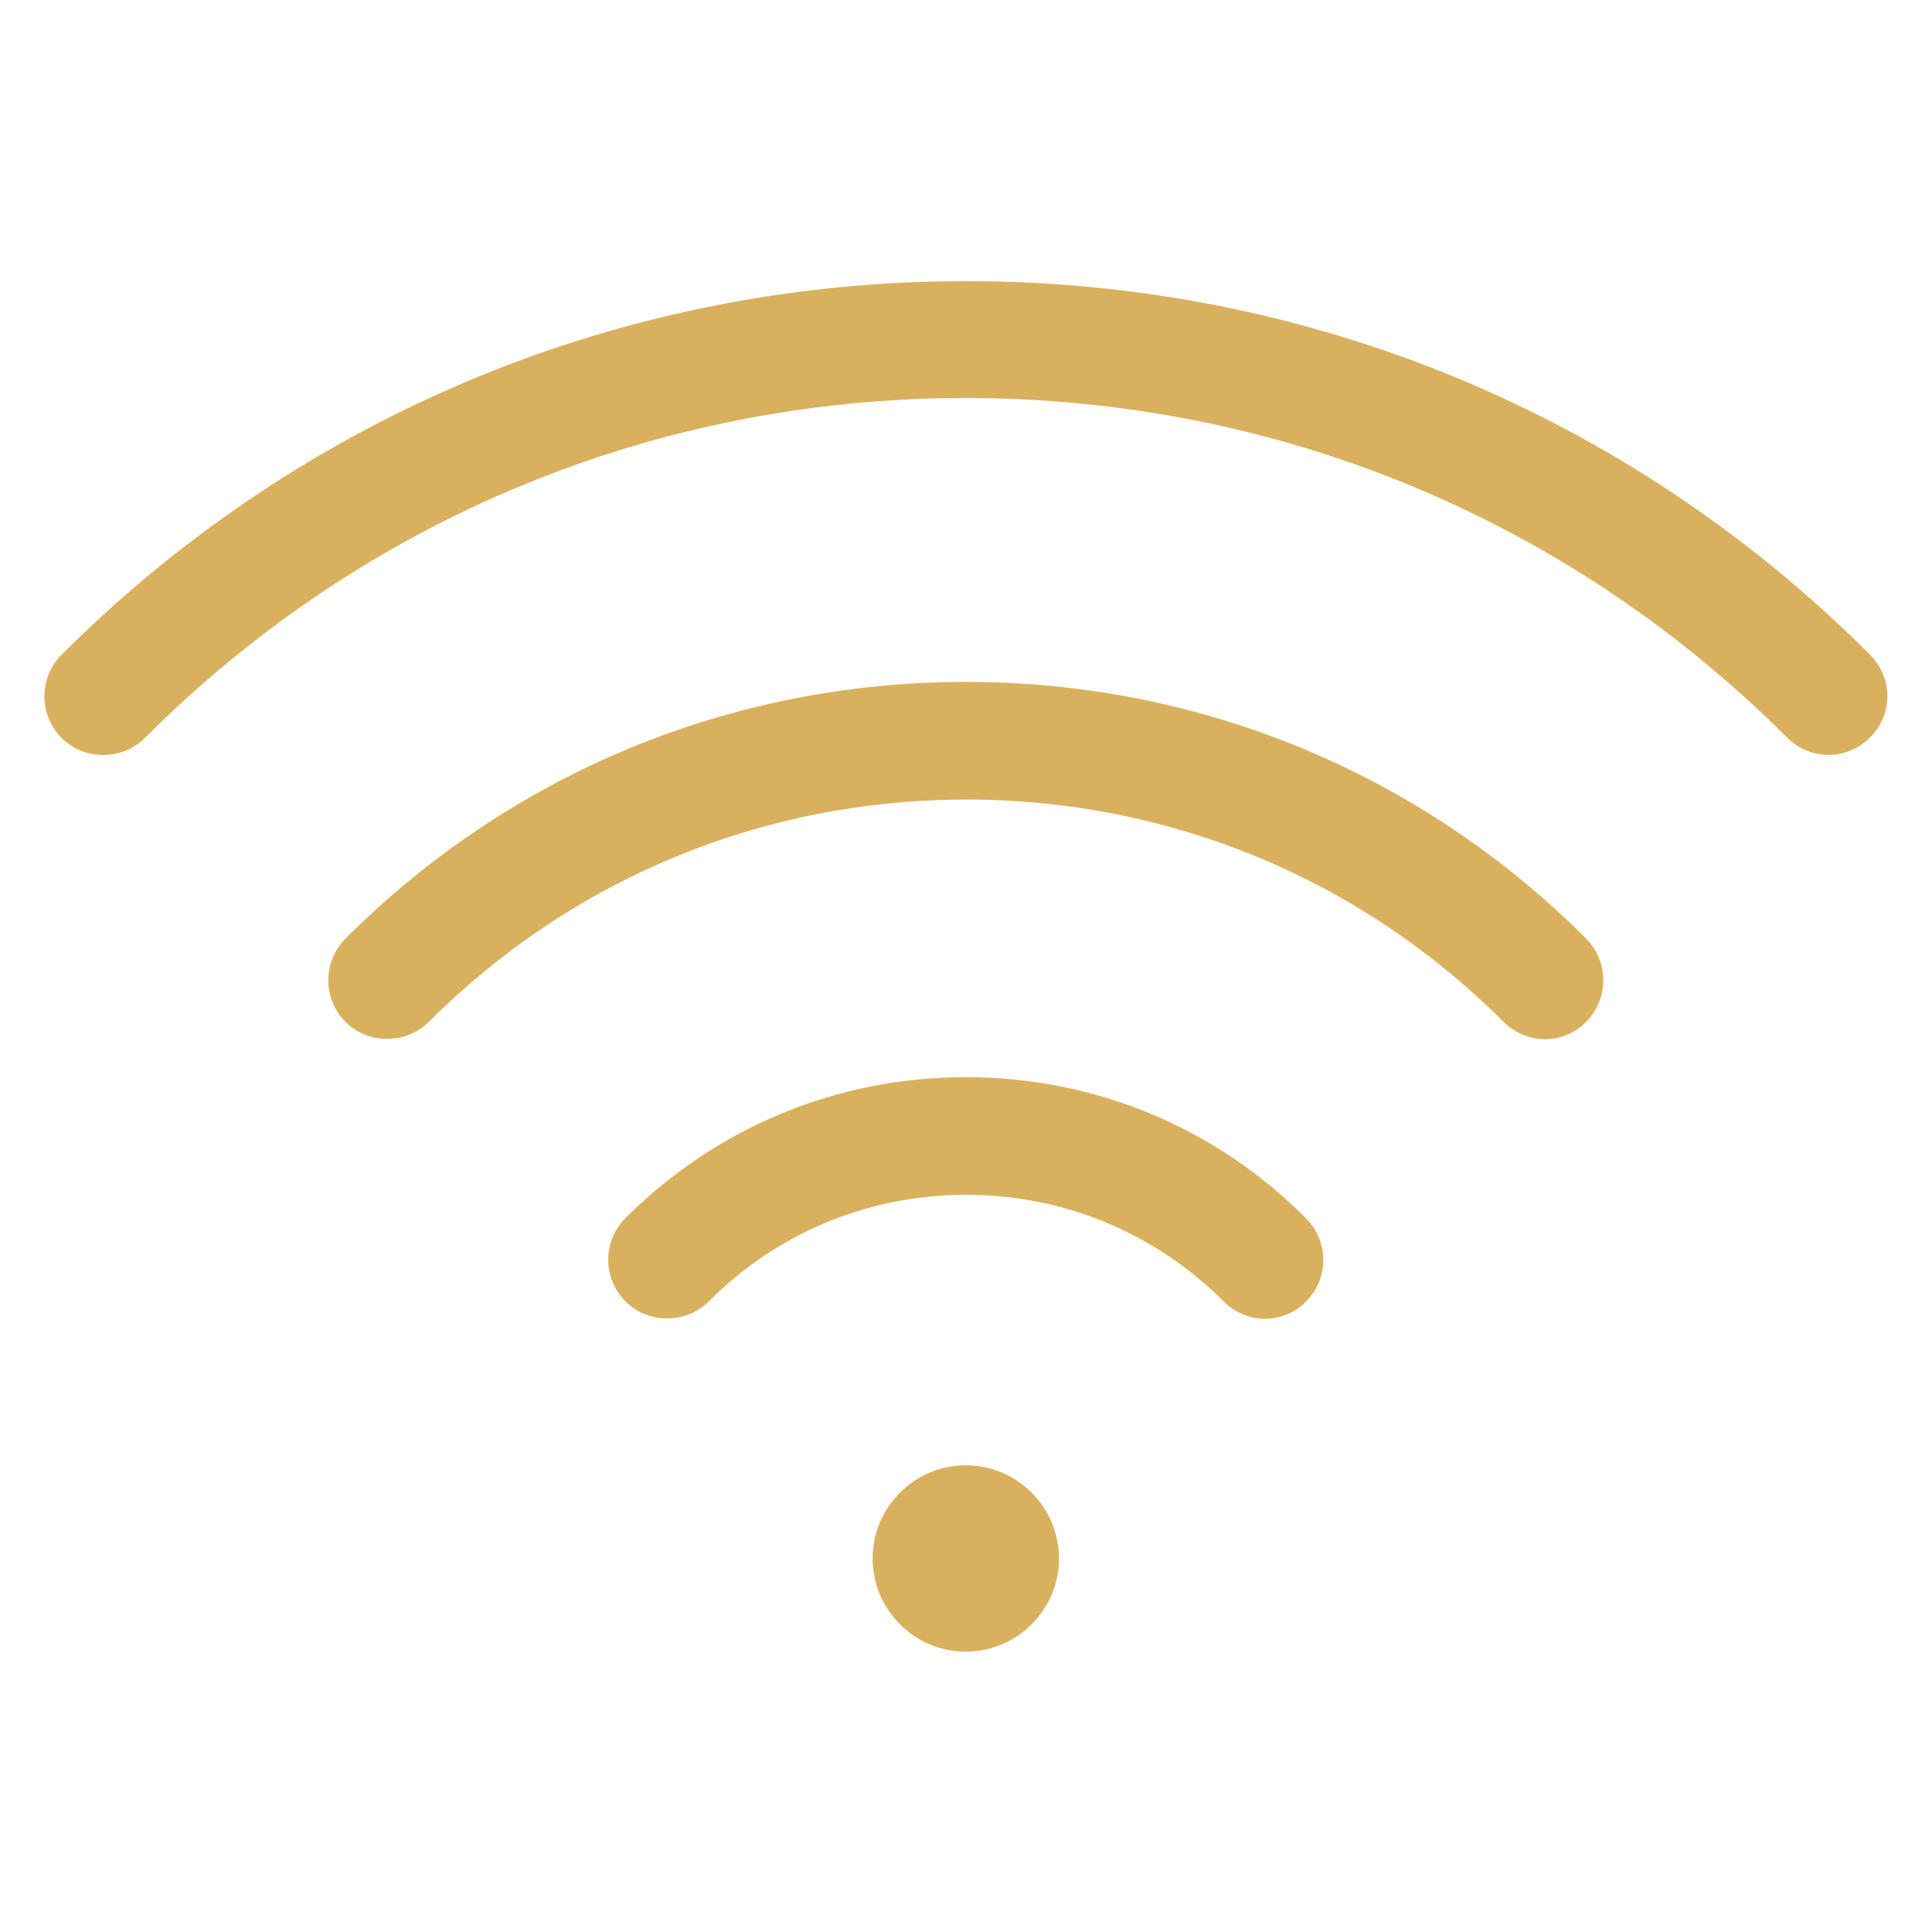
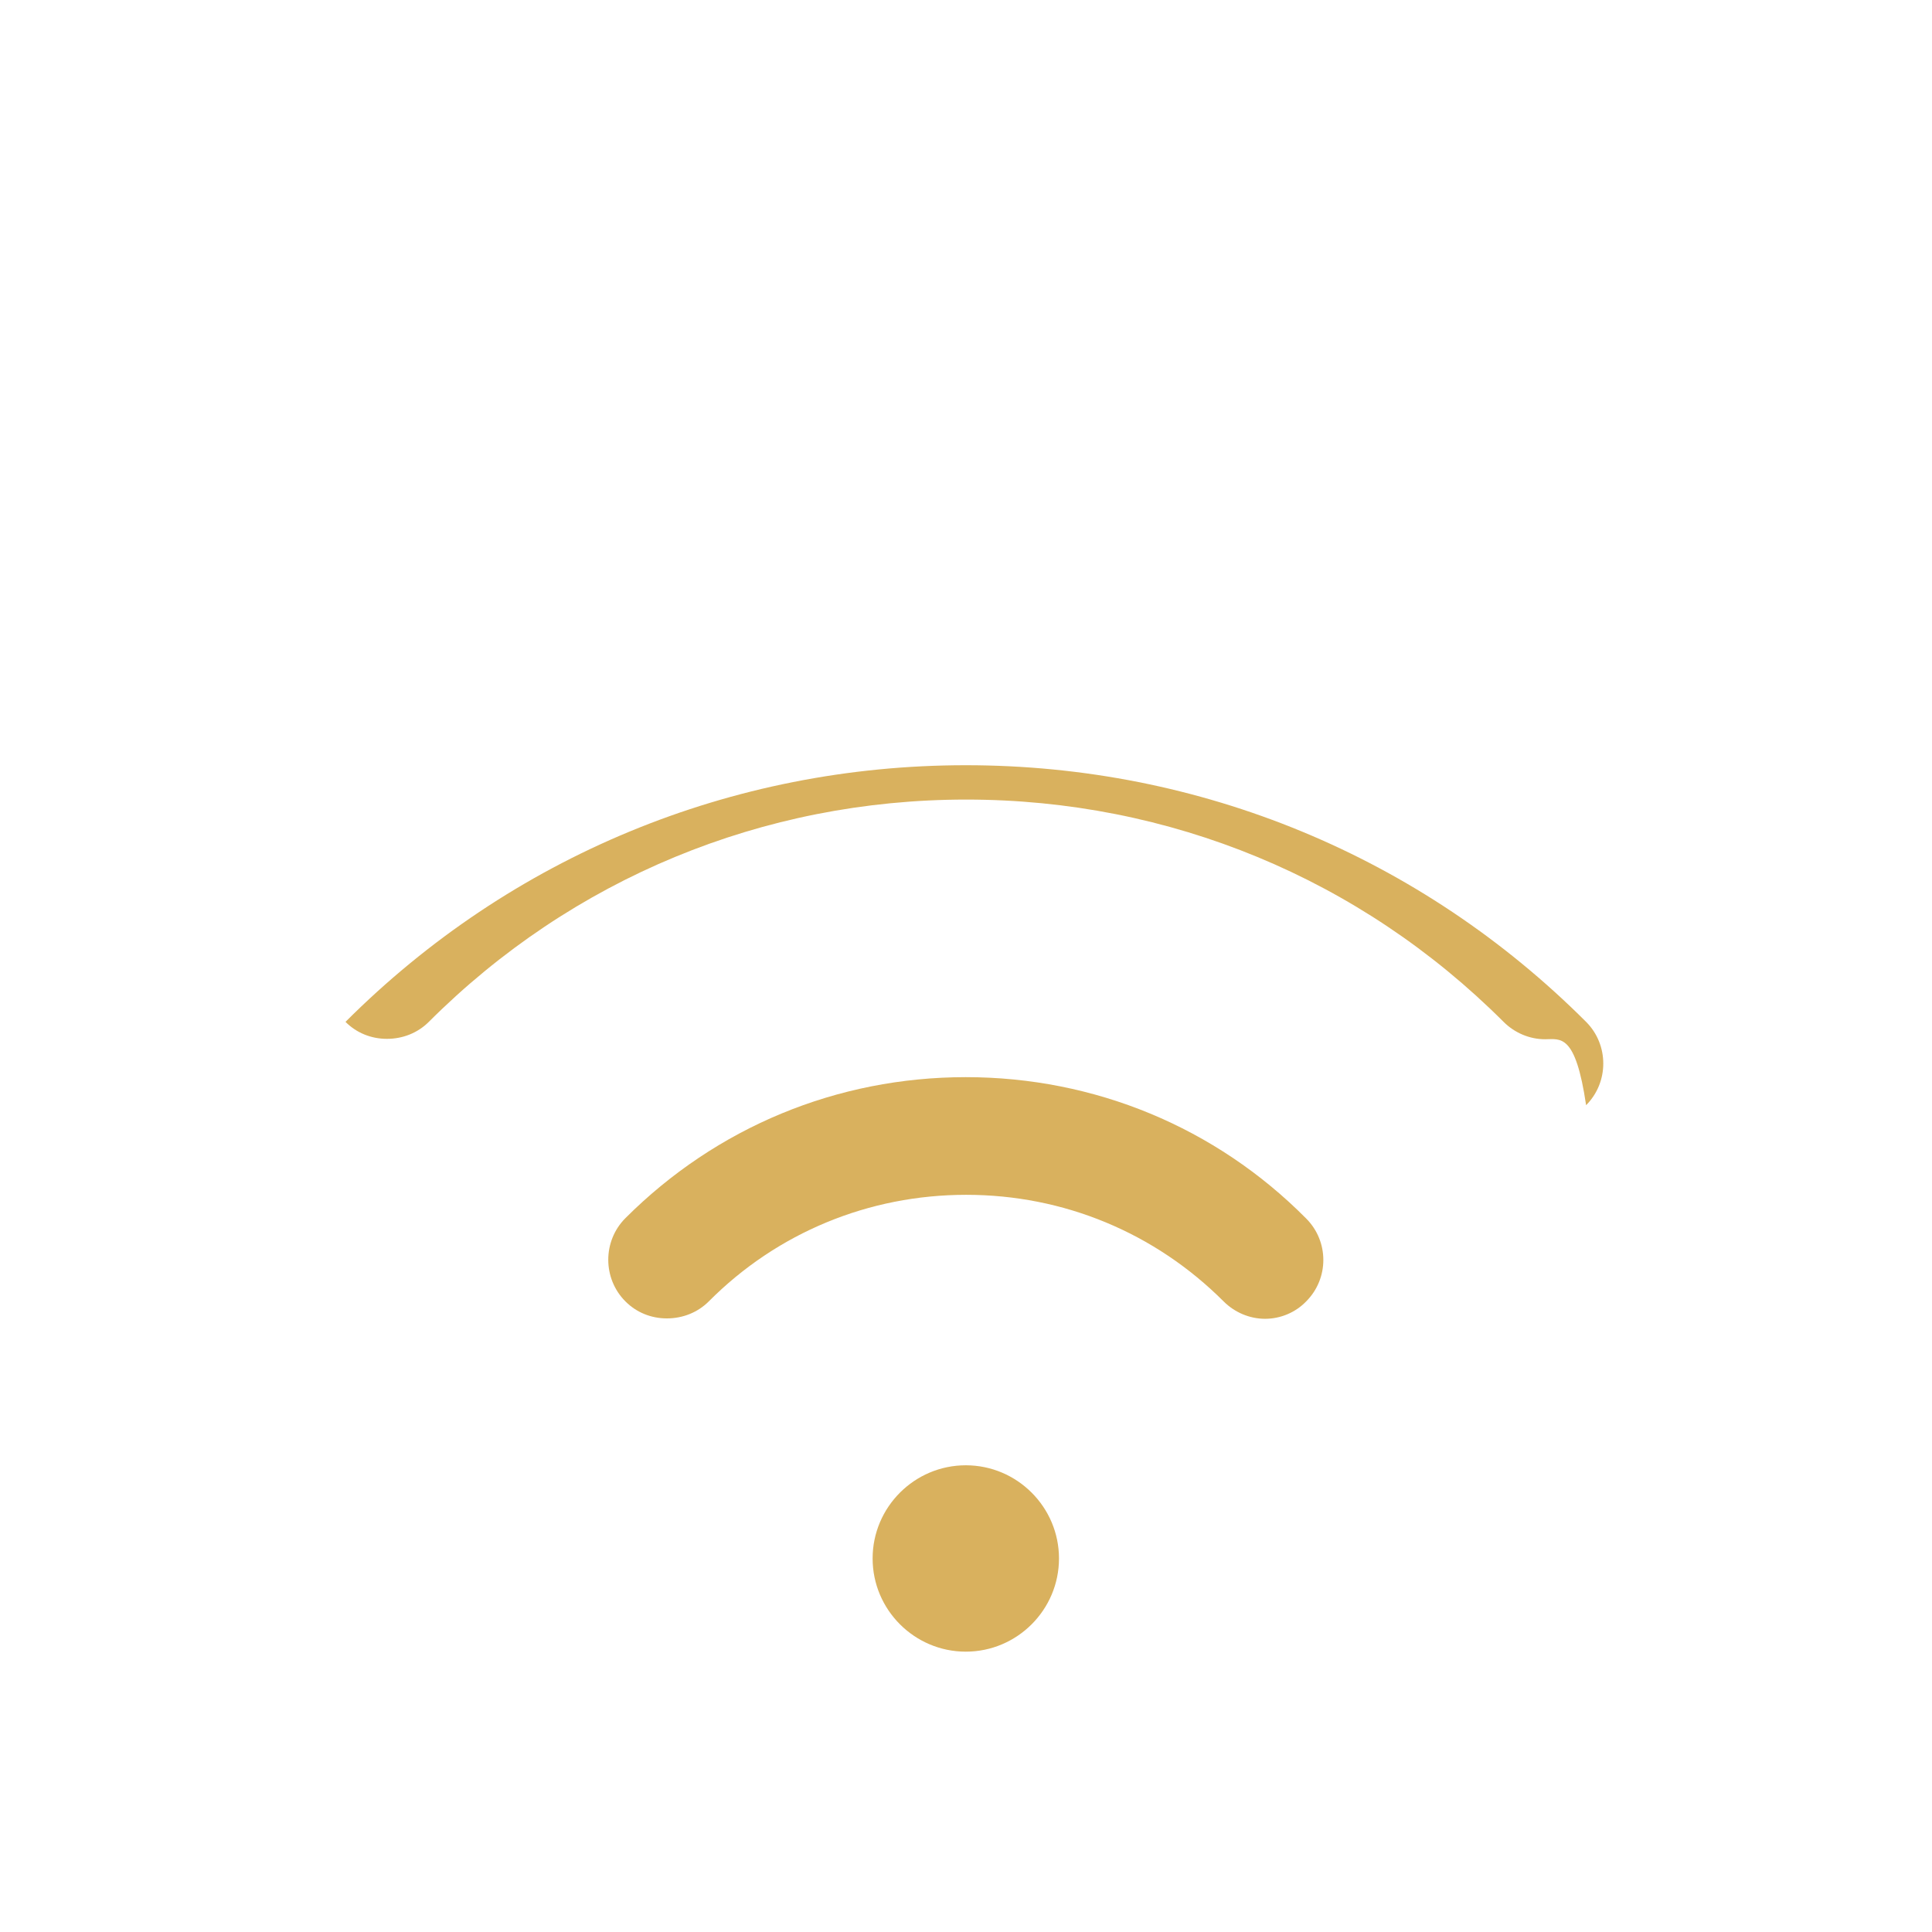
<svg xmlns="http://www.w3.org/2000/svg" version="1.1" id="Capa_1" x="0px" y="0px" viewBox="0 0 489.3 489.3" style="enable-background:new 0 0 489.3 489.3;" xml:space="preserve">
  <style type="text/css">
	.st0{fill:#D9B15E;}
</style>
  <g>
    <g>
-       <path class="st0" d="M391.3,263.2c-3.9,0-7.7-1.6-10.5-4.4c-36.3-36.3-84.6-56.3-136.1-56.3s-99.8,20-136.1,56.3    c-2.8,2.8-6.6,4.3-10.6,4.3c-4,0-7.7-1.5-10.5-4.3c-5.8-5.8-5.8-15.3,0-21.1c41.9-41.9,97.7-65,157.1-65    c59.4,0,115.2,23.1,157.1,65c5.8,5.8,5.8,15.3,0,21.1C399,261.6,395.2,263.2,391.3,263.2z" />
+       <path class="st0" d="M391.3,263.2c-3.9,0-7.7-1.6-10.5-4.4c-36.3-36.3-84.6-56.3-136.1-56.3s-99.8,20-136.1,56.3    c-2.8,2.8-6.6,4.3-10.6,4.3c-4,0-7.7-1.5-10.5-4.3c41.9-41.9,97.7-65,157.1-65    c59.4,0,115.2,23.1,157.1,65c5.8,5.8,5.8,15.3,0,21.1C399,261.6,395.2,263.2,391.3,263.2z" />
      <path class="st0" d="M320.4,334c-3.9,0-7.7-1.6-10.5-4.4c-17.4-17.4-40.5-27-65.2-27s-47.9,9.6-65.2,27c-2.8,2.8-6.6,4.3-10.6,4.3    c-4,0-7.7-1.5-10.5-4.3c-5.8-5.8-5.8-15.3,0-21.1c23-23,53.6-35.7,86.2-35.7c32.6,0,63.3,12.7,86.2,35.8c5.8,5.8,5.8,15.2,0,21    C328.1,332.4,324.3,334,320.4,334z" />
      <path class="st0" d="M244.6,418.3c-13,0-23.6-10.6-23.6-23.6c0-13,10.6-23.6,23.6-23.6s23.6,10.6,23.6,23.6    C268.2,407.7,257.6,418.3,244.6,418.3z" />
-       <path class="st0" d="M463.1,191.2c-3.9,0-7.7-1.6-10.5-4.4c-55.5-55.5-129.4-86-208-86c-78.6,0-152.5,30.6-207.9,86.1    c-2.8,2.8-6.6,4.3-10.6,4.3c-4,0-7.7-1.5-10.5-4.3c-5.8-5.8-5.8-15.3,0-21.1c61.1-61,142.5-94.6,229.1-94.6    c86.6,0,167.9,33.6,228.9,94.6c2.8,2.8,4.4,6.6,4.4,10.6c0,3.9-1.6,7.6-4.4,10.4C470.8,189.6,467,191.2,463.1,191.2z" />
    </g>
  </g>
</svg>